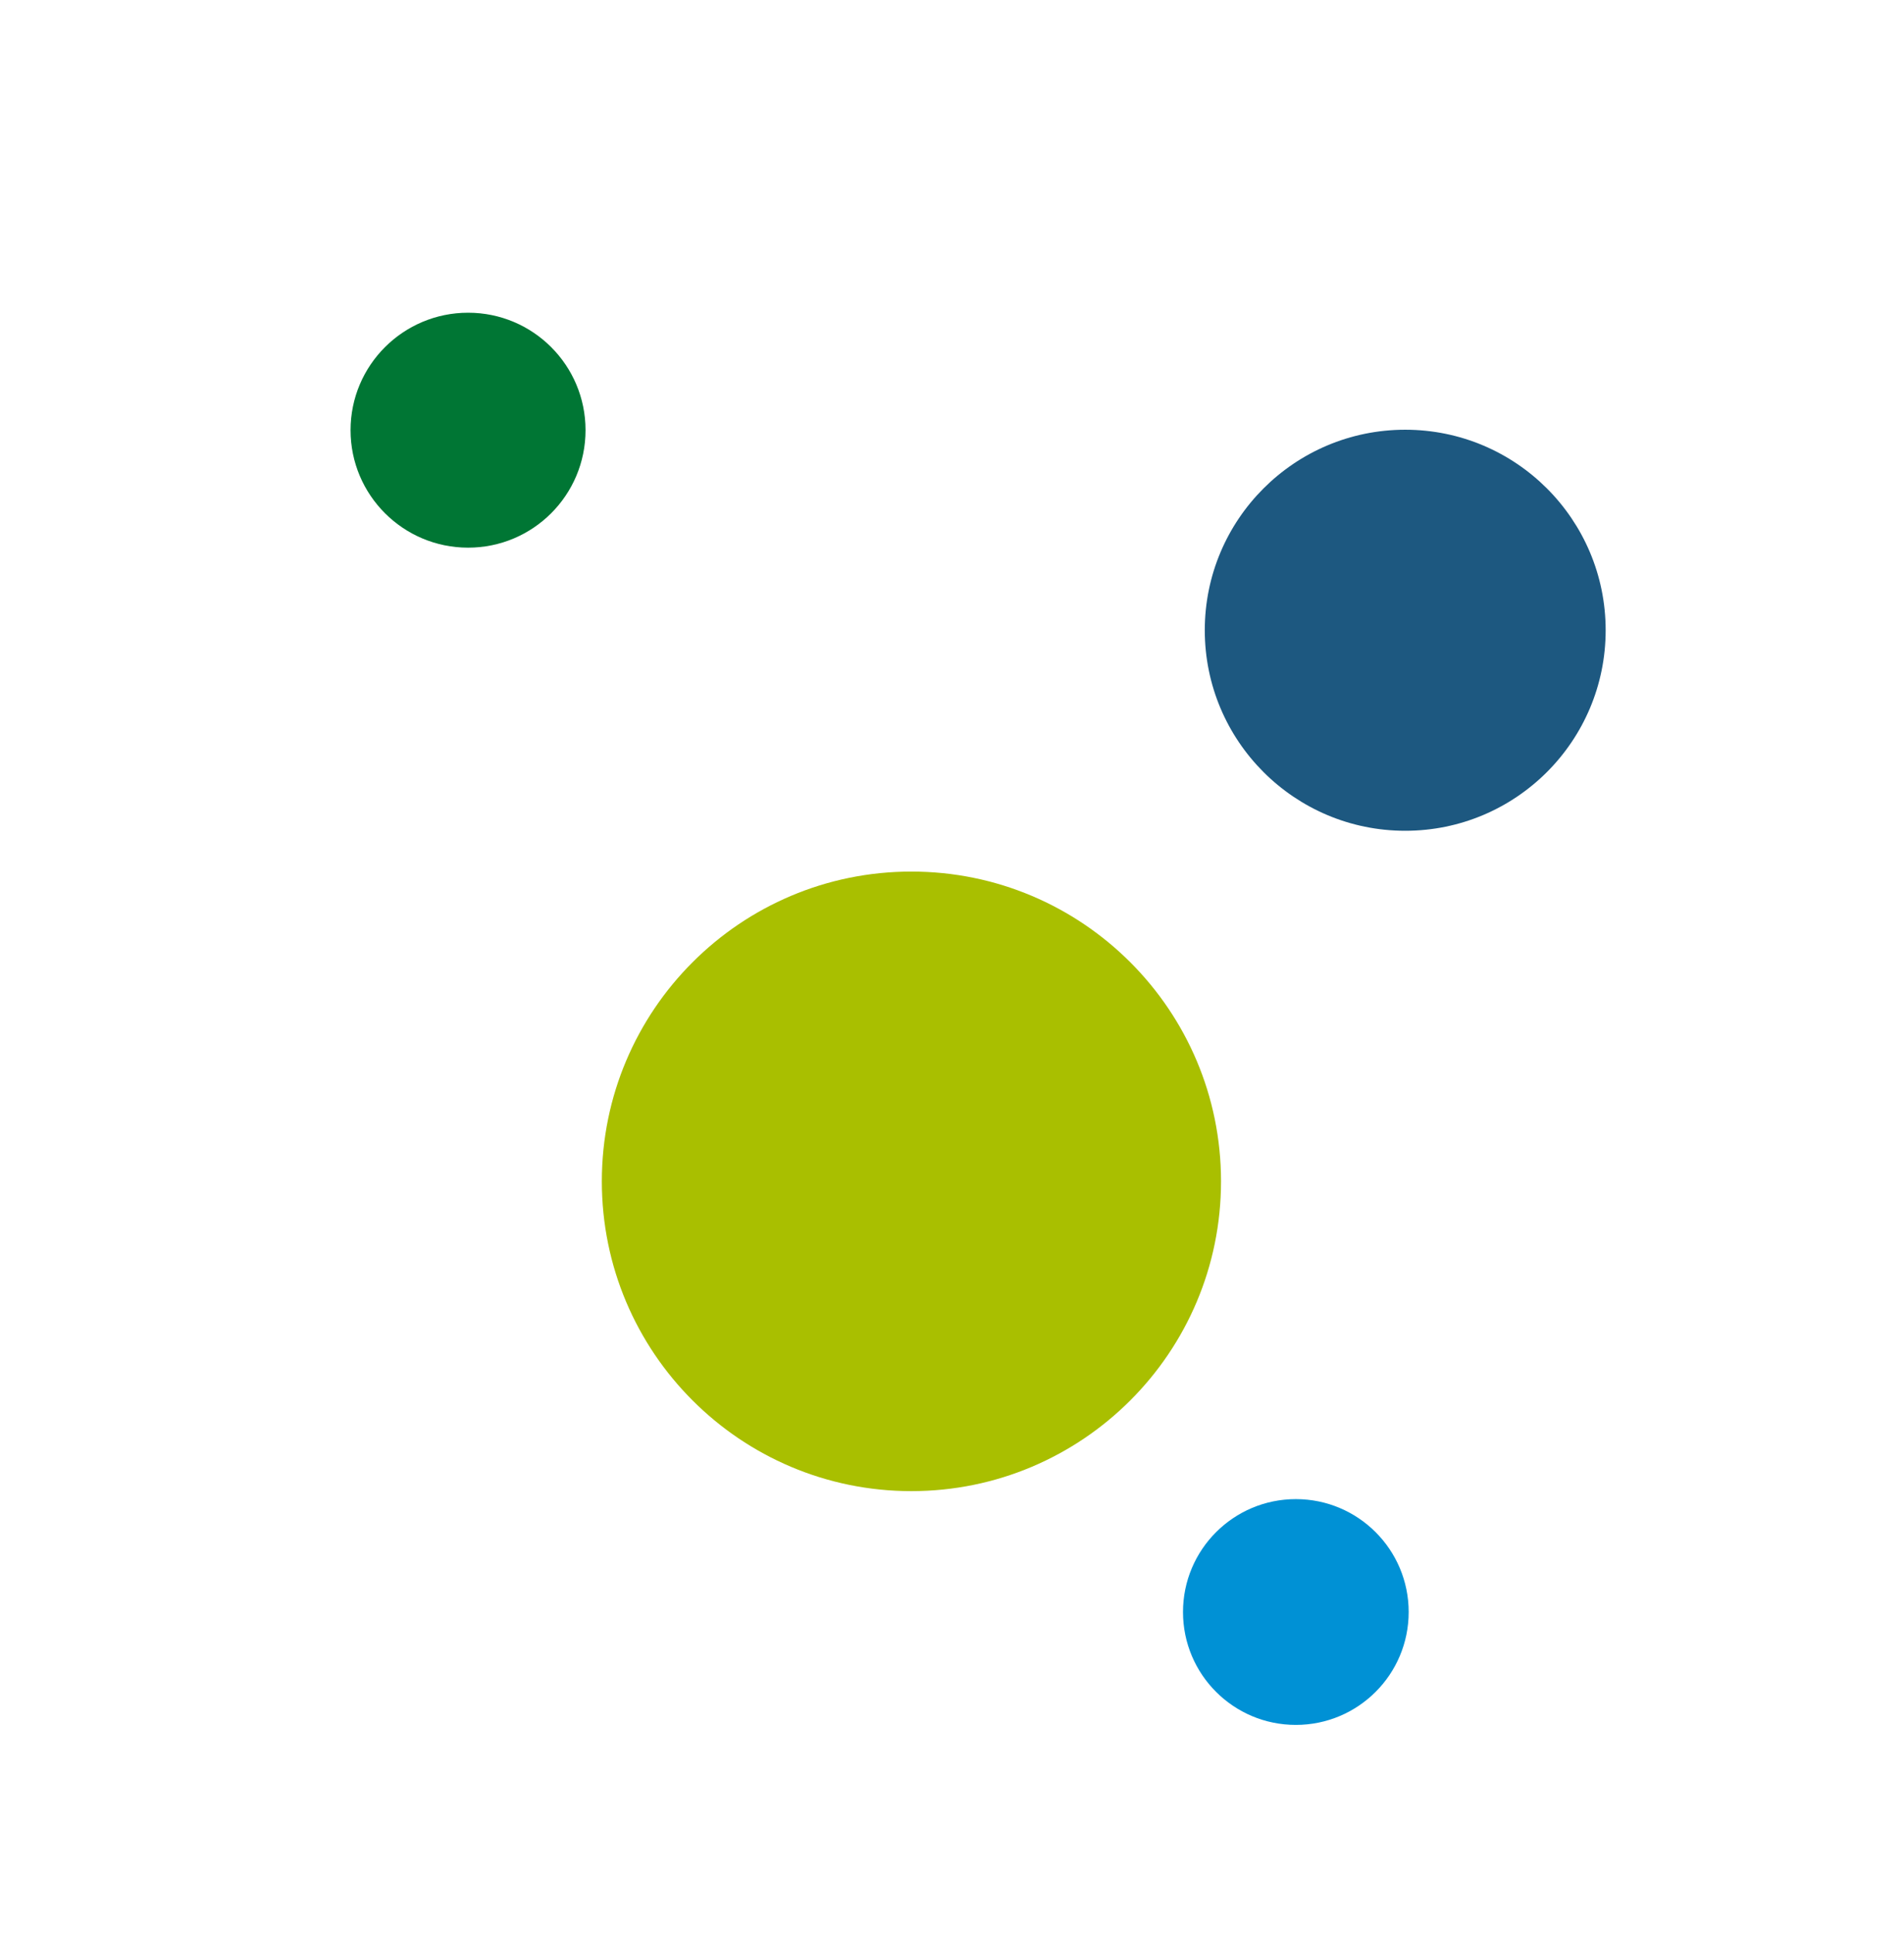
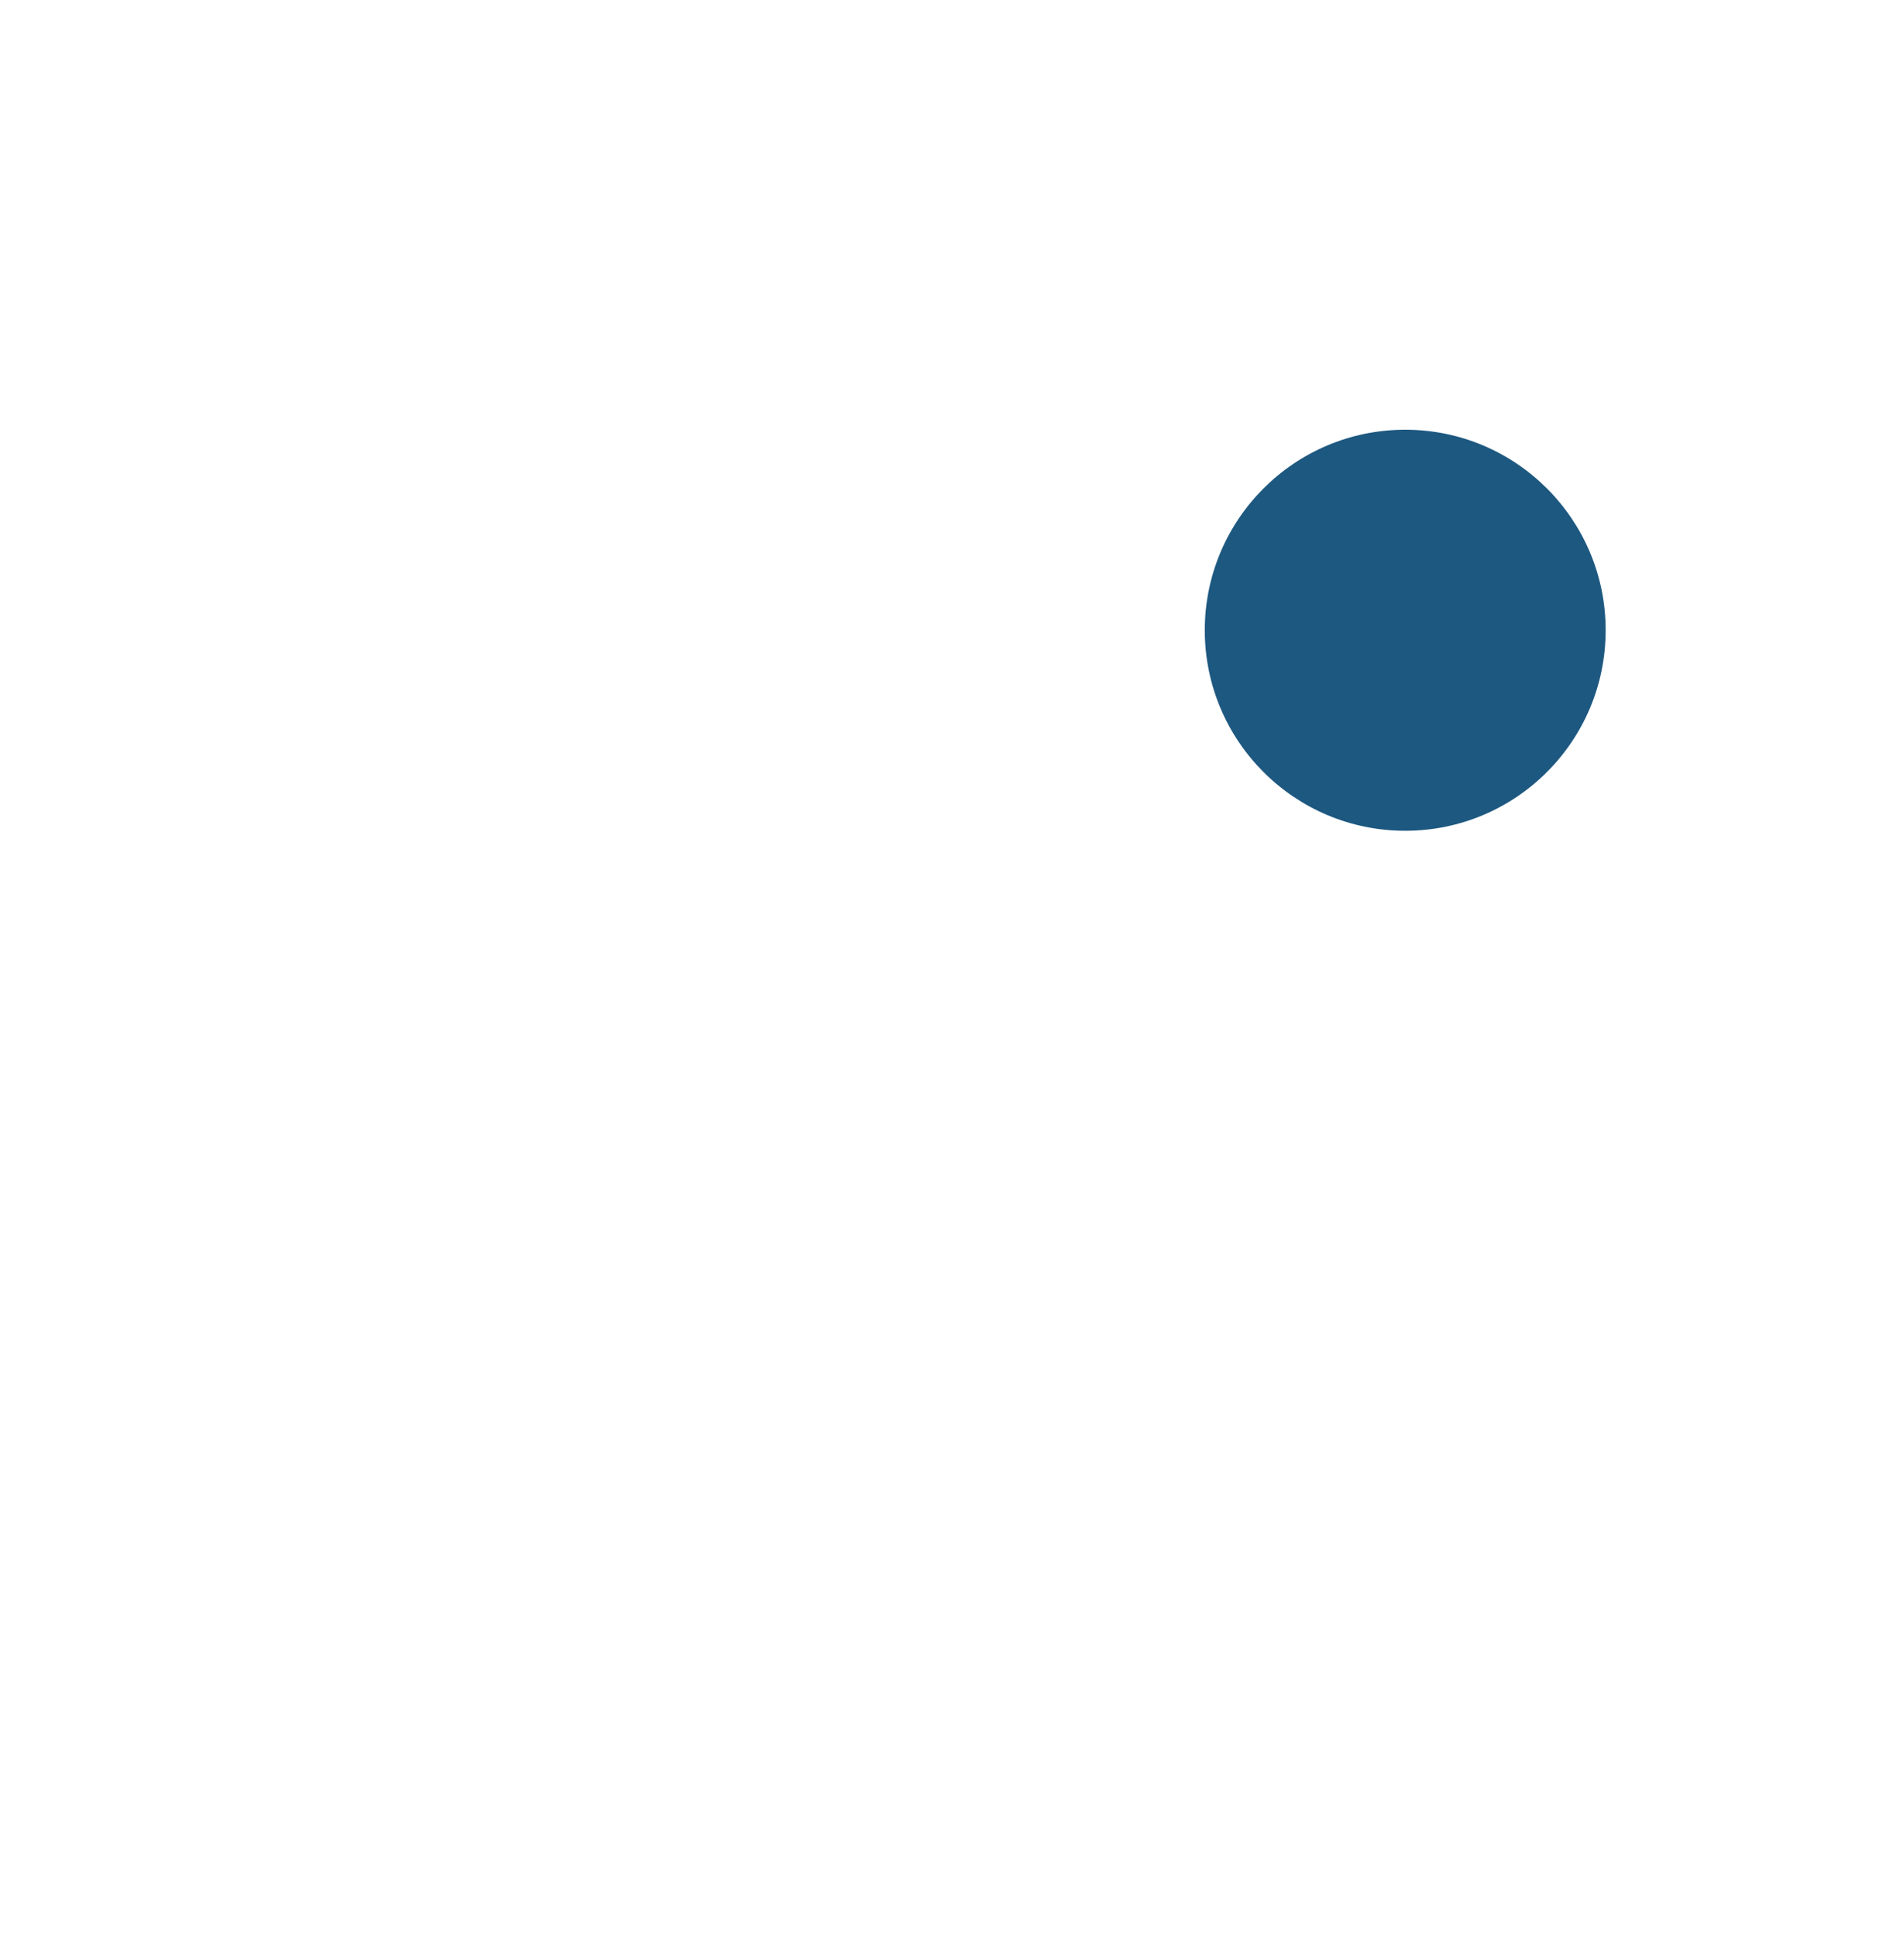
<svg xmlns="http://www.w3.org/2000/svg" width="68" height="69" viewBox="0 0 68 69" fill="none">
  <path d="M57.345 22.499C57.345 26.453 54.14 29.658 50.186 29.658C46.233 29.658 43.028 26.453 43.028 22.499C43.028 18.546 46.233 15.341 50.186 15.341C54.14 15.341 57.345 18.546 57.345 22.499Z" fill="#1D5880" />
-   <path d="M43.608 42.173C43.608 48.28 38.656 53.232 32.549 53.232C26.446 53.232 21.494 48.28 21.494 42.173C21.494 36.065 26.446 31.114 32.549 31.114C38.656 31.114 43.608 36.065 43.608 42.173Z" fill="#A9BF00" />
-   <path d="M50.31 57.548C50.31 59.774 48.506 61.578 46.28 61.578C44.054 61.578 42.25 59.774 42.25 57.548C42.25 55.322 44.054 53.517 46.28 53.517C48.506 53.517 50.31 55.322 50.31 57.548Z" fill="#0091D5" />
-   <path d="M20.912 15.357C20.912 17.675 19.036 19.551 16.718 19.551C14.401 19.551 12.52 17.675 12.52 15.357C12.52 13.04 14.401 11.164 16.718 11.164C19.036 11.164 20.912 13.04 20.912 15.357Z" fill="#007634" />
</svg>